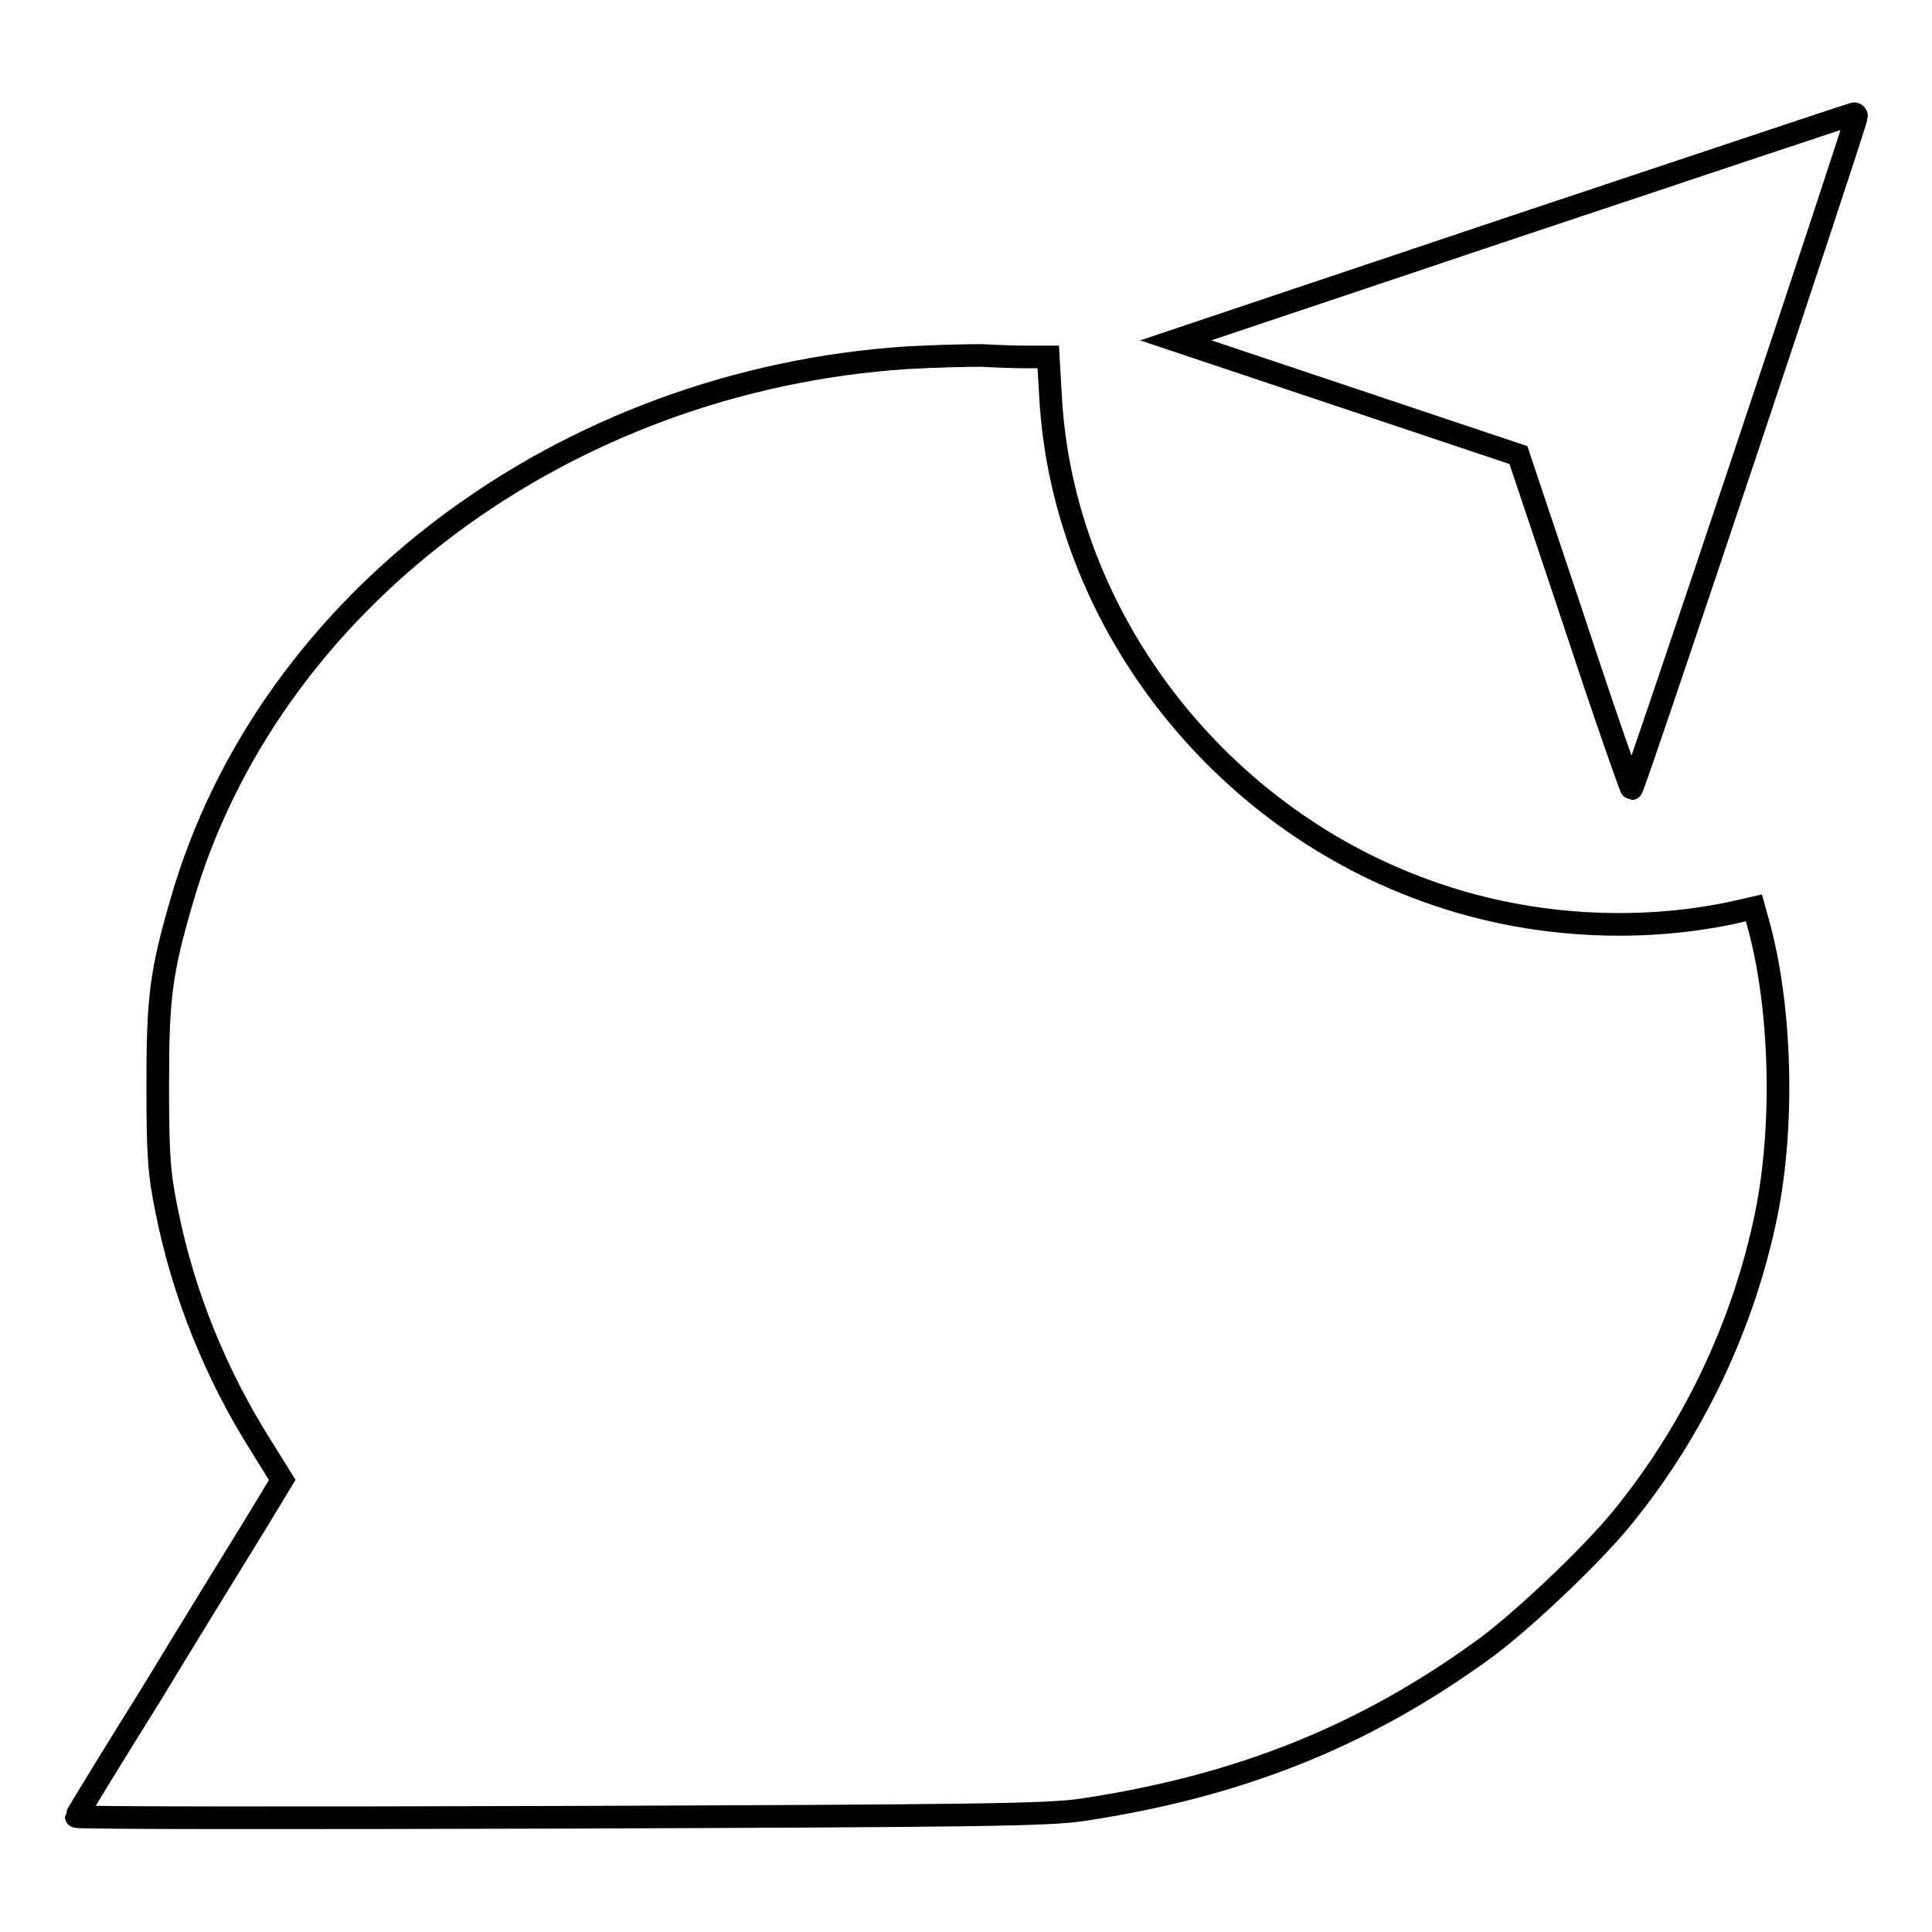
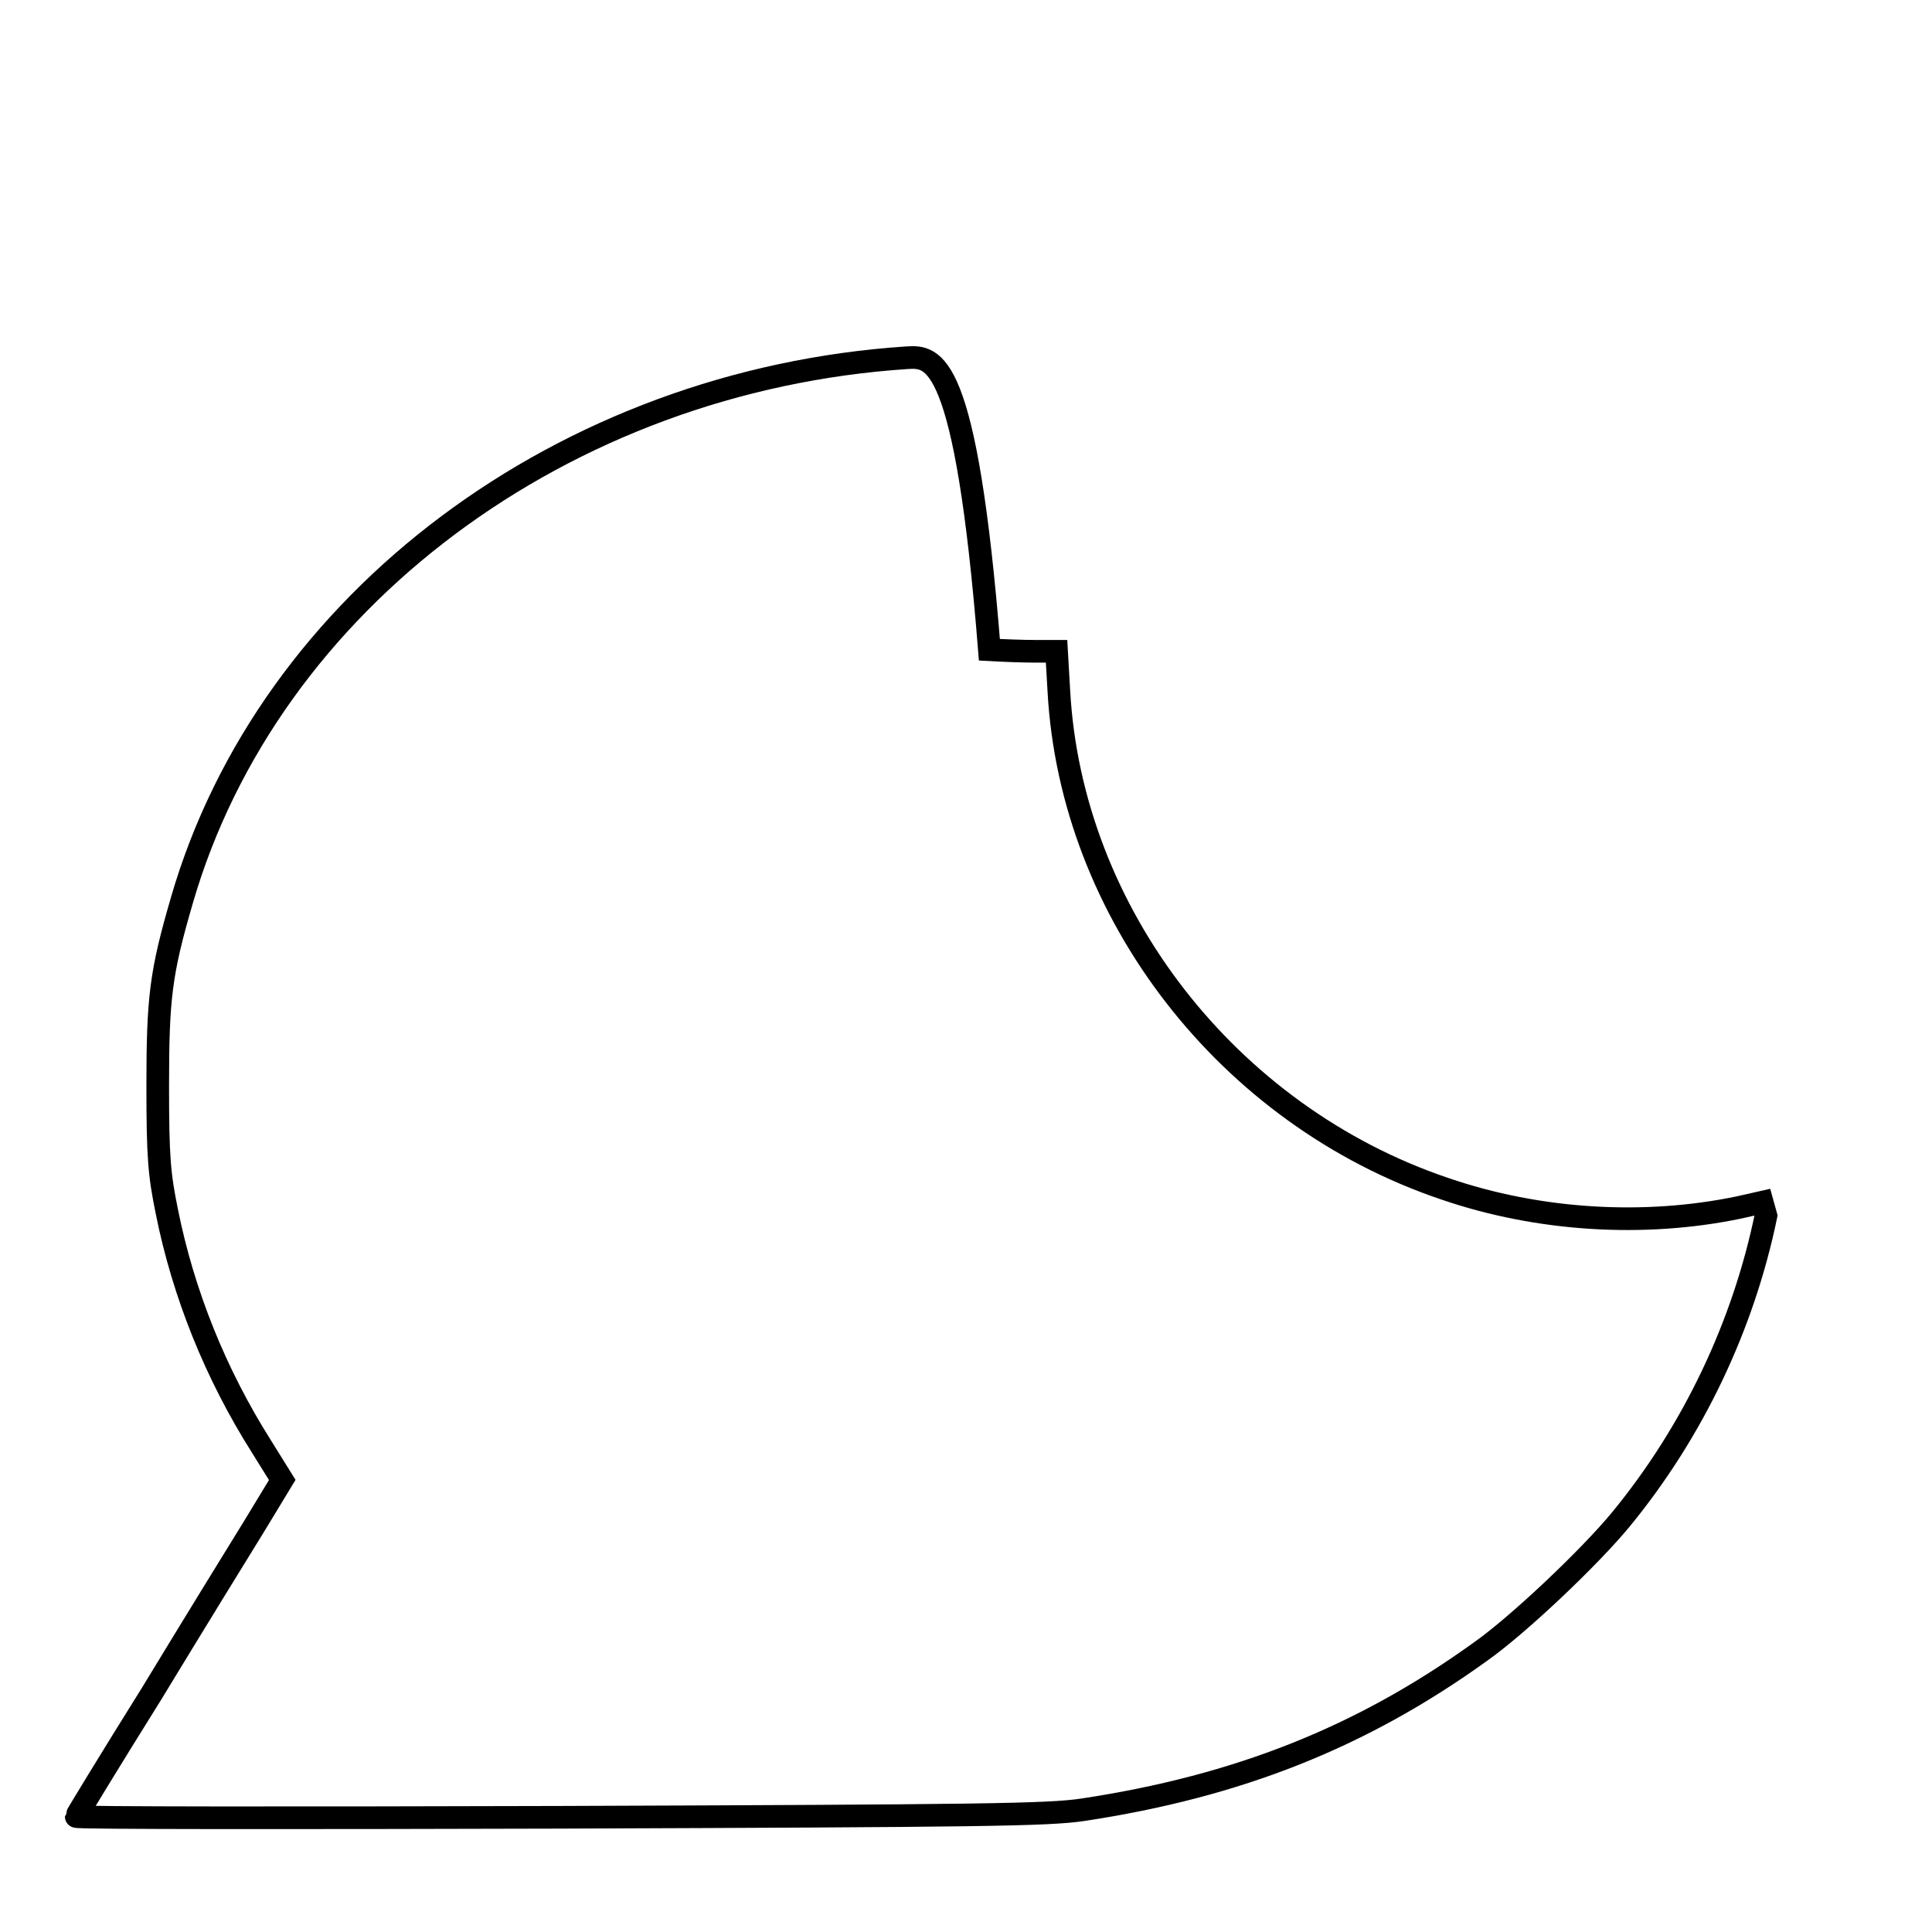
<svg xmlns="http://www.w3.org/2000/svg" version="1.1" x="0px" y="0px" viewBox="0 0 256 256" enable-background="new 0 0 256 256" xml:space="preserve">
  <g>
    <g>
      <g>
-         <path stroke-width="3" fill-opacity="0" stroke="#000000" d="M200.5,30.1l-44.7,15l22.7,7.6l22.7,7.6l7.4,22.1c4,12.2,7.5,22.1,7.6,22.1c0.3,0,29.8-88.3,29.8-89.1c0-0.2-0.2-0.4-0.4-0.3C245.4,15.1,225.1,21.9,200.5,30.1z" />
-         <path stroke-width="3" fill-opacity="0" stroke="#000000" d="M120.2,47.4c-45.5,3-84.6,32.2-96.1,71.9c-2.8,9.6-3.2,12.9-3.2,24.6c0,9.4,0.2,11.7,1.2,16.6c2.2,11,6.5,21.6,12.5,31.1l2.8,4.5l-3.7,6.1c-2.1,3.4-8.2,13.3-13.6,22.2c-5.5,8.8-10,16.2-10,16.3c0,0.2,28.8,0.2,64.1,0.1c55.4-0.2,64.7-0.3,69.3-1c20.5-3.1,36.9-9.6,52.6-20.9c5-3.5,14.6-12.6,18.7-17.6c9.6-11.7,16.2-25.7,19.2-40.2c2.5-12.1,2-28.1-1.1-39l-0.5-1.8l-3.1,0.7c-12.5,2.6-26.5,1.8-39-2.5c-28.7-9.7-49.5-36.5-51.1-66l-0.3-5.2h-2.8c-1.6,0-4.3-0.1-6.1-0.2C128,47.1,123.7,47.2,120.2,47.4z" />
+         <path stroke-width="3" fill-opacity="0" stroke="#000000" d="M120.2,47.4c-45.5,3-84.6,32.2-96.1,71.9c-2.8,9.6-3.2,12.9-3.2,24.6c0,9.4,0.2,11.7,1.2,16.6c2.2,11,6.5,21.6,12.5,31.1l2.8,4.5l-3.7,6.1c-2.1,3.4-8.2,13.3-13.6,22.2c-5.5,8.8-10,16.2-10,16.3c0,0.2,28.8,0.2,64.1,0.1c55.4-0.2,64.7-0.3,69.3-1c20.5-3.1,36.9-9.6,52.6-20.9c5-3.5,14.6-12.6,18.7-17.6c9.6-11.7,16.2-25.7,19.2-40.2l-0.5-1.8l-3.1,0.7c-12.5,2.6-26.5,1.8-39-2.5c-28.7-9.7-49.5-36.5-51.1-66l-0.3-5.2h-2.8c-1.6,0-4.3-0.1-6.1-0.2C128,47.1,123.7,47.2,120.2,47.4z" />
      </g>
    </g>
  </g>
</svg>